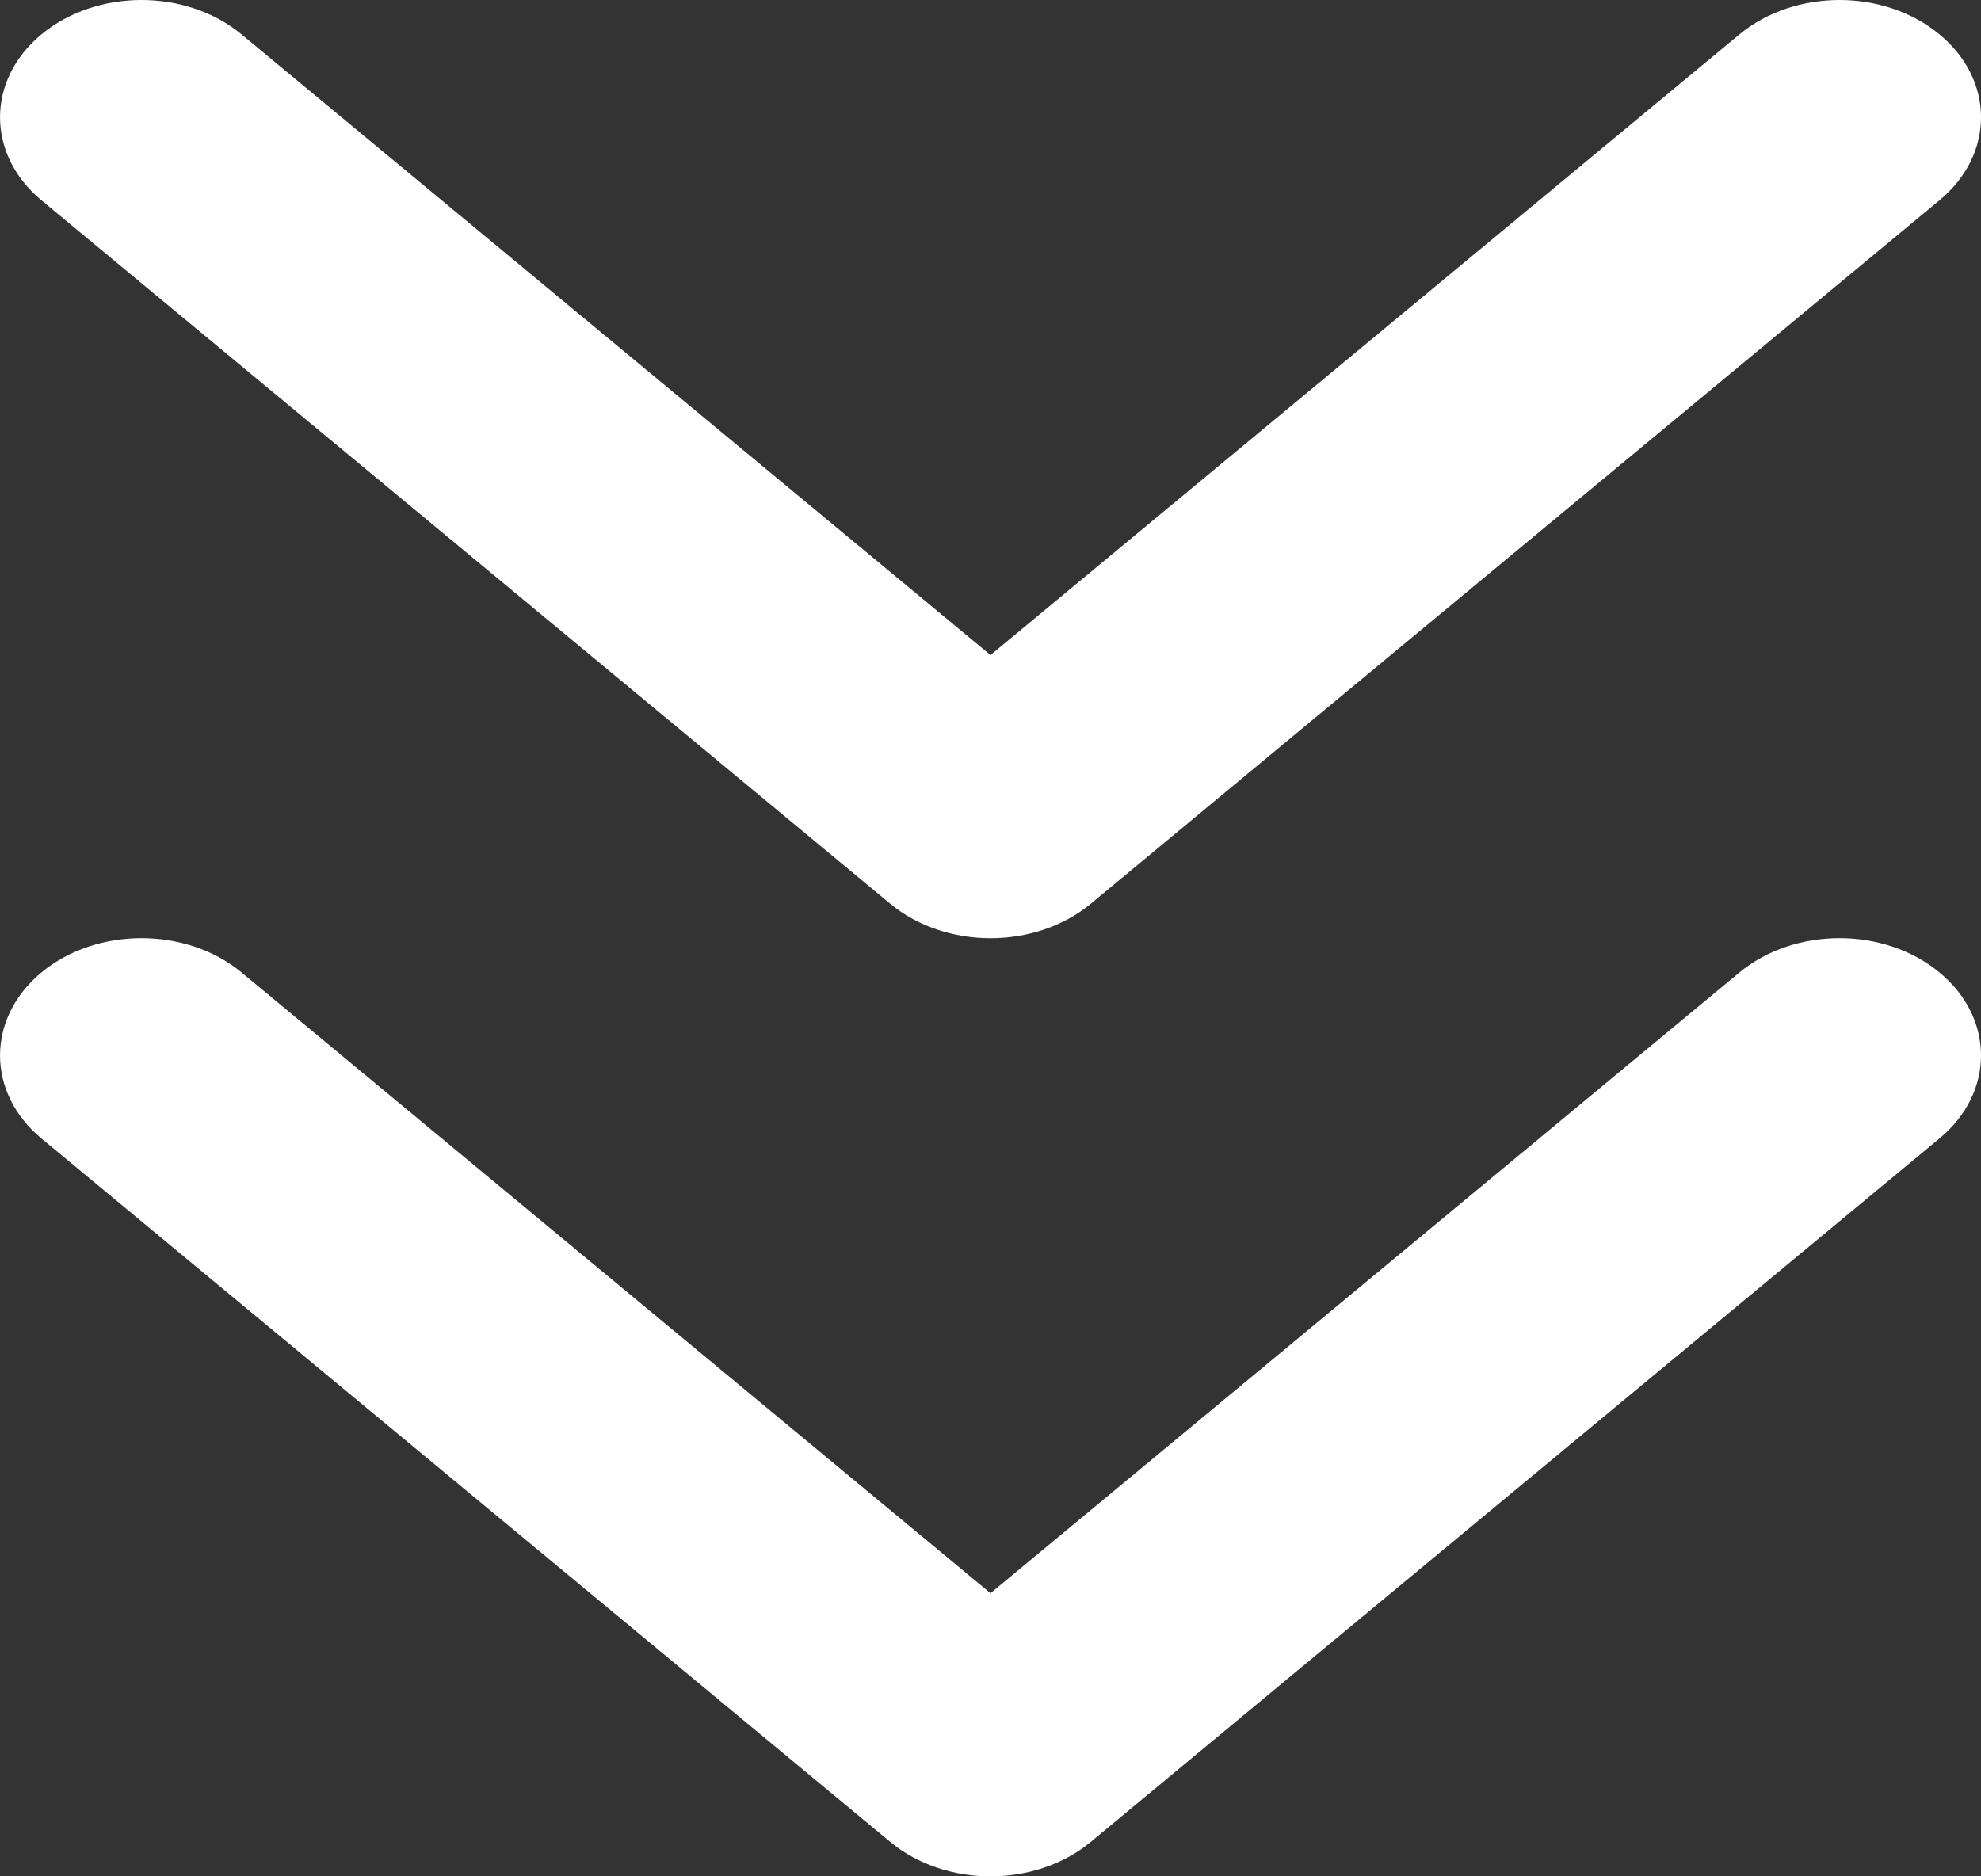
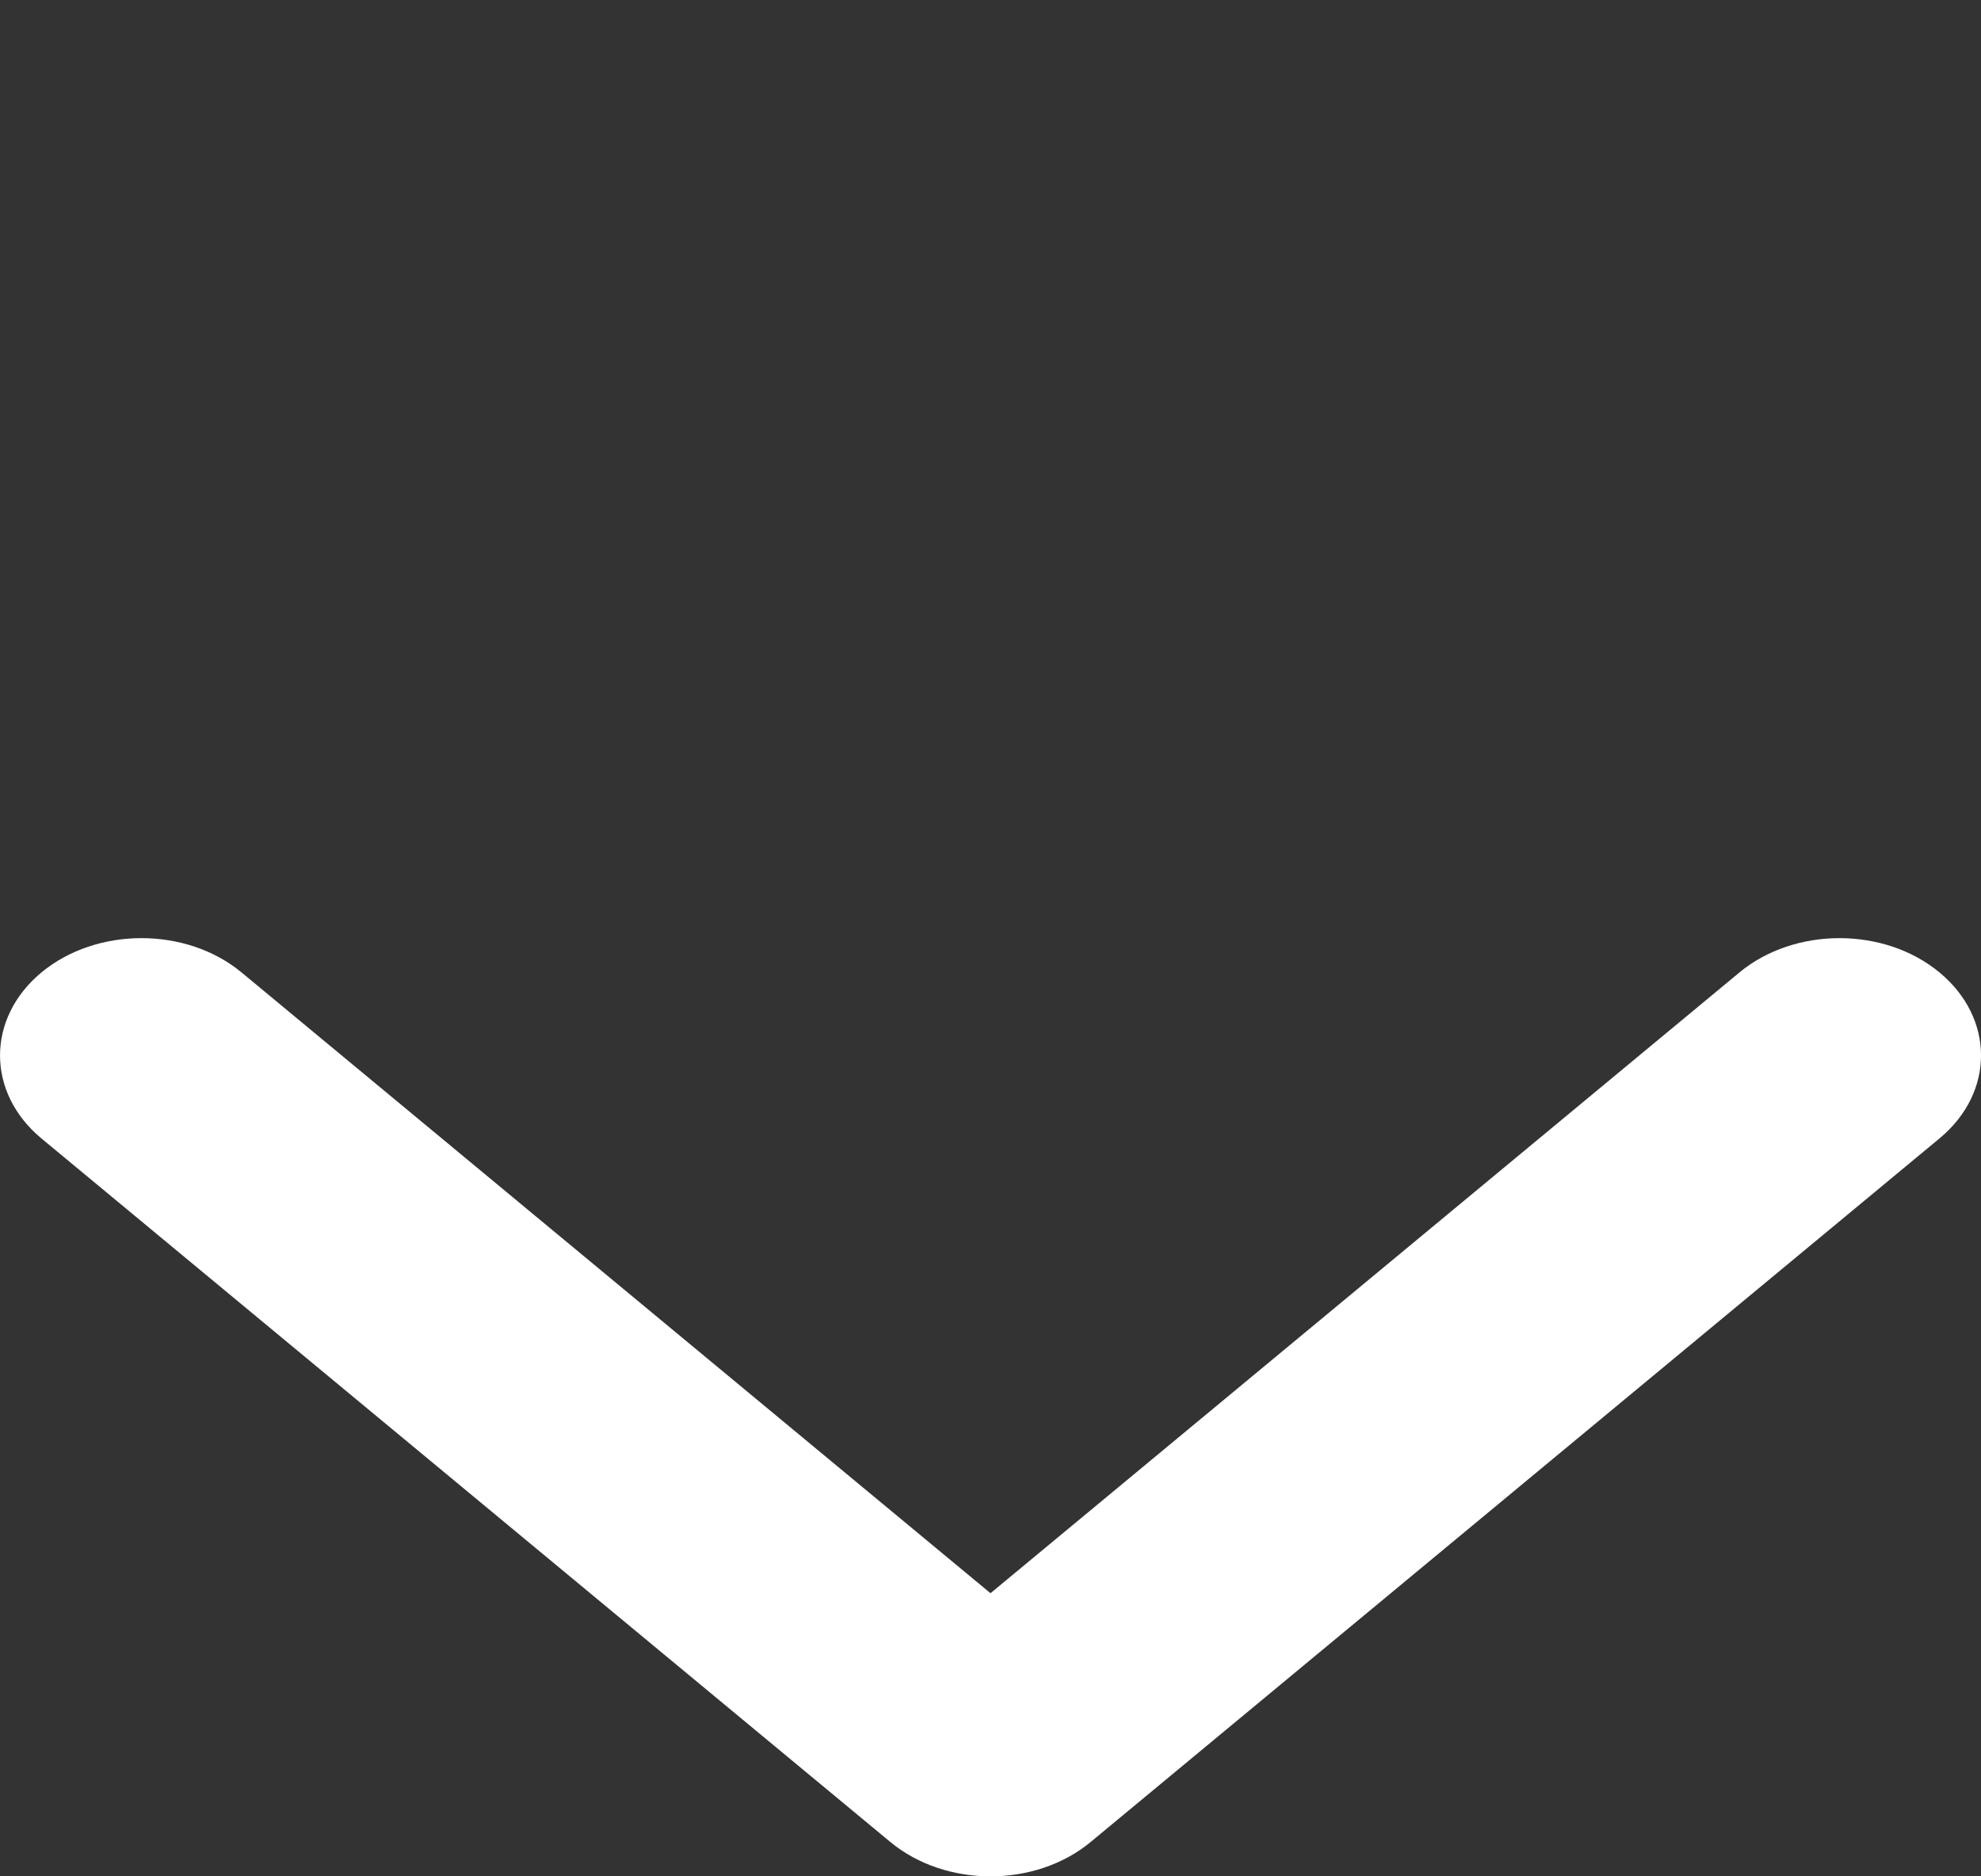
<svg xmlns="http://www.w3.org/2000/svg" width="19" height="18" viewBox="0 0 19 18" fill="none">
  <rect x="0" y="0" width="19" height="18" fill="#333333" stroke="none" />
-   <path d="M0.397 0.33C0.927 -0.11 1.787 -0.11 2.317 0.33L9.5 6.284L16.683 0.33C17.213 -0.11 18.073 -0.11 18.602 0.33C19.133 0.769 19.133 1.481 18.602 1.921L10.46 8.671C9.93 9.11 9.07 9.11 8.54 8.671L0.397 1.921C-0.132 1.481 -0.132 0.769 0.397 0.33Z" fill="white" />
  <path d="M0.397 9.329C0.927 8.89 1.787 8.89 2.317 9.329L9.5 15.284L16.683 9.329C17.213 8.89 18.073 8.89 18.602 9.329C19.133 9.769 19.133 10.481 18.602 10.921L10.46 17.671C9.93 18.11 9.07 18.11 8.54 17.671L0.397 10.921C-0.132 10.481 -0.132 9.769 0.397 9.329Z" fill="white" />
</svg>